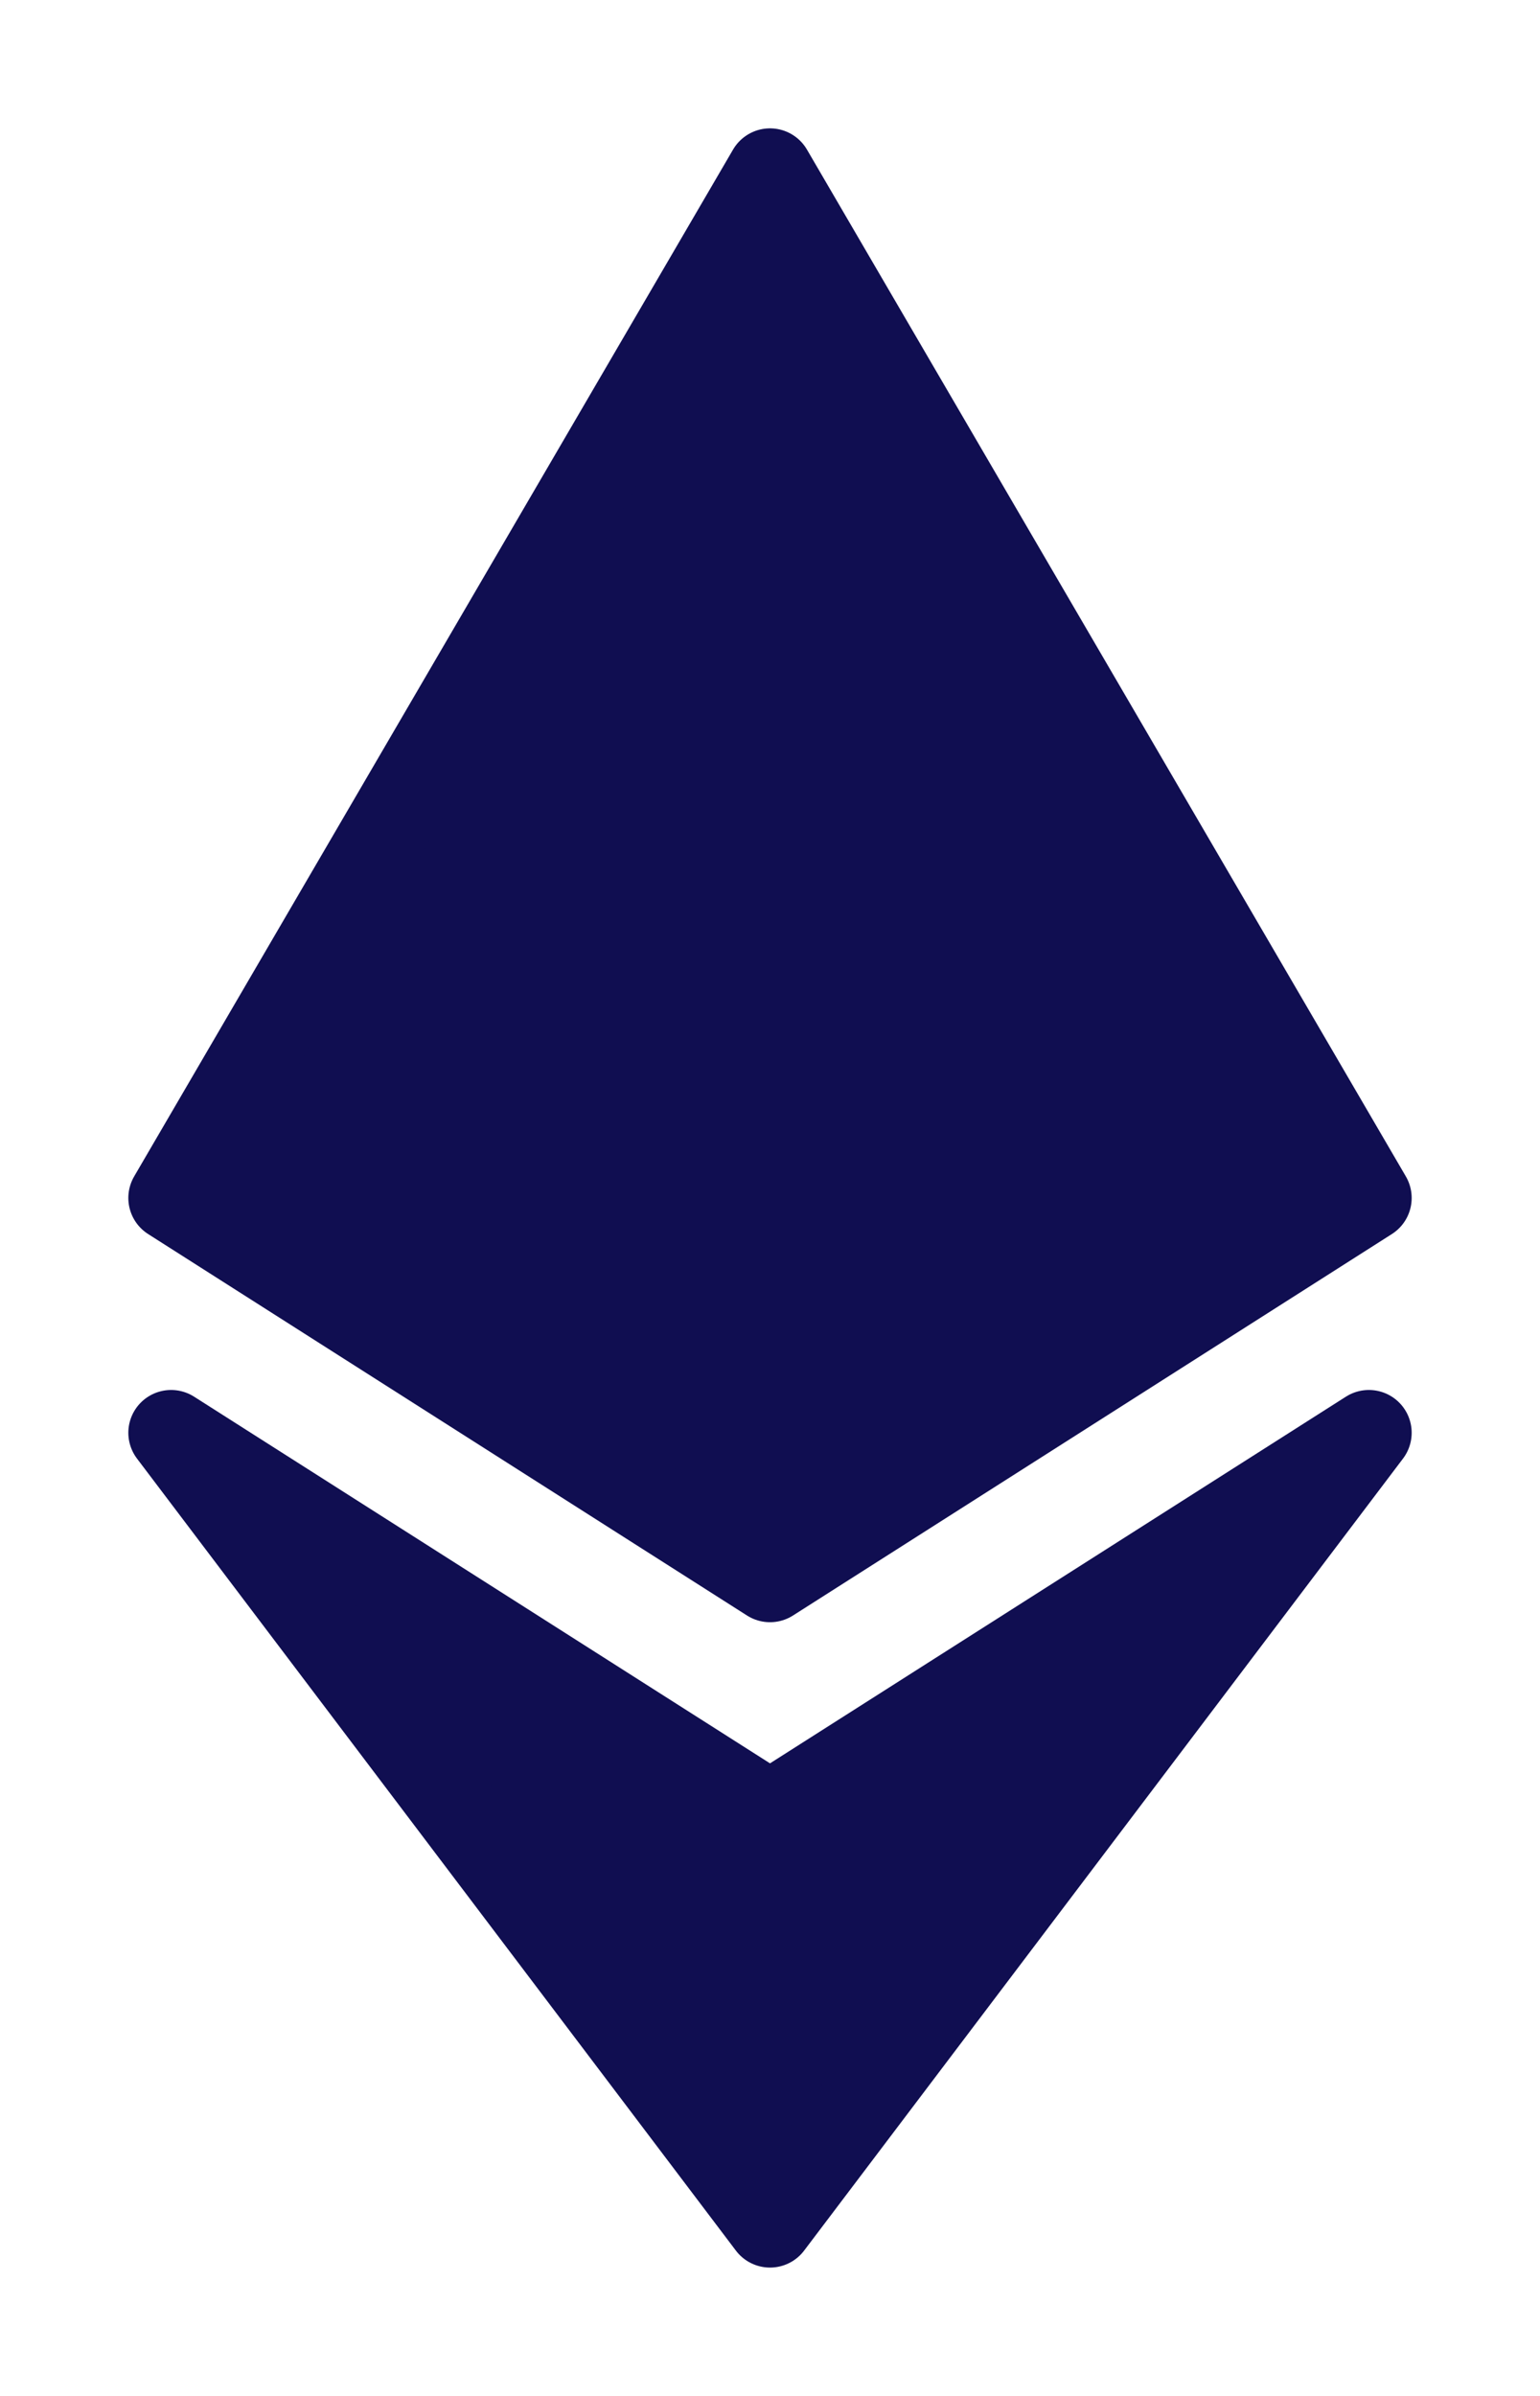
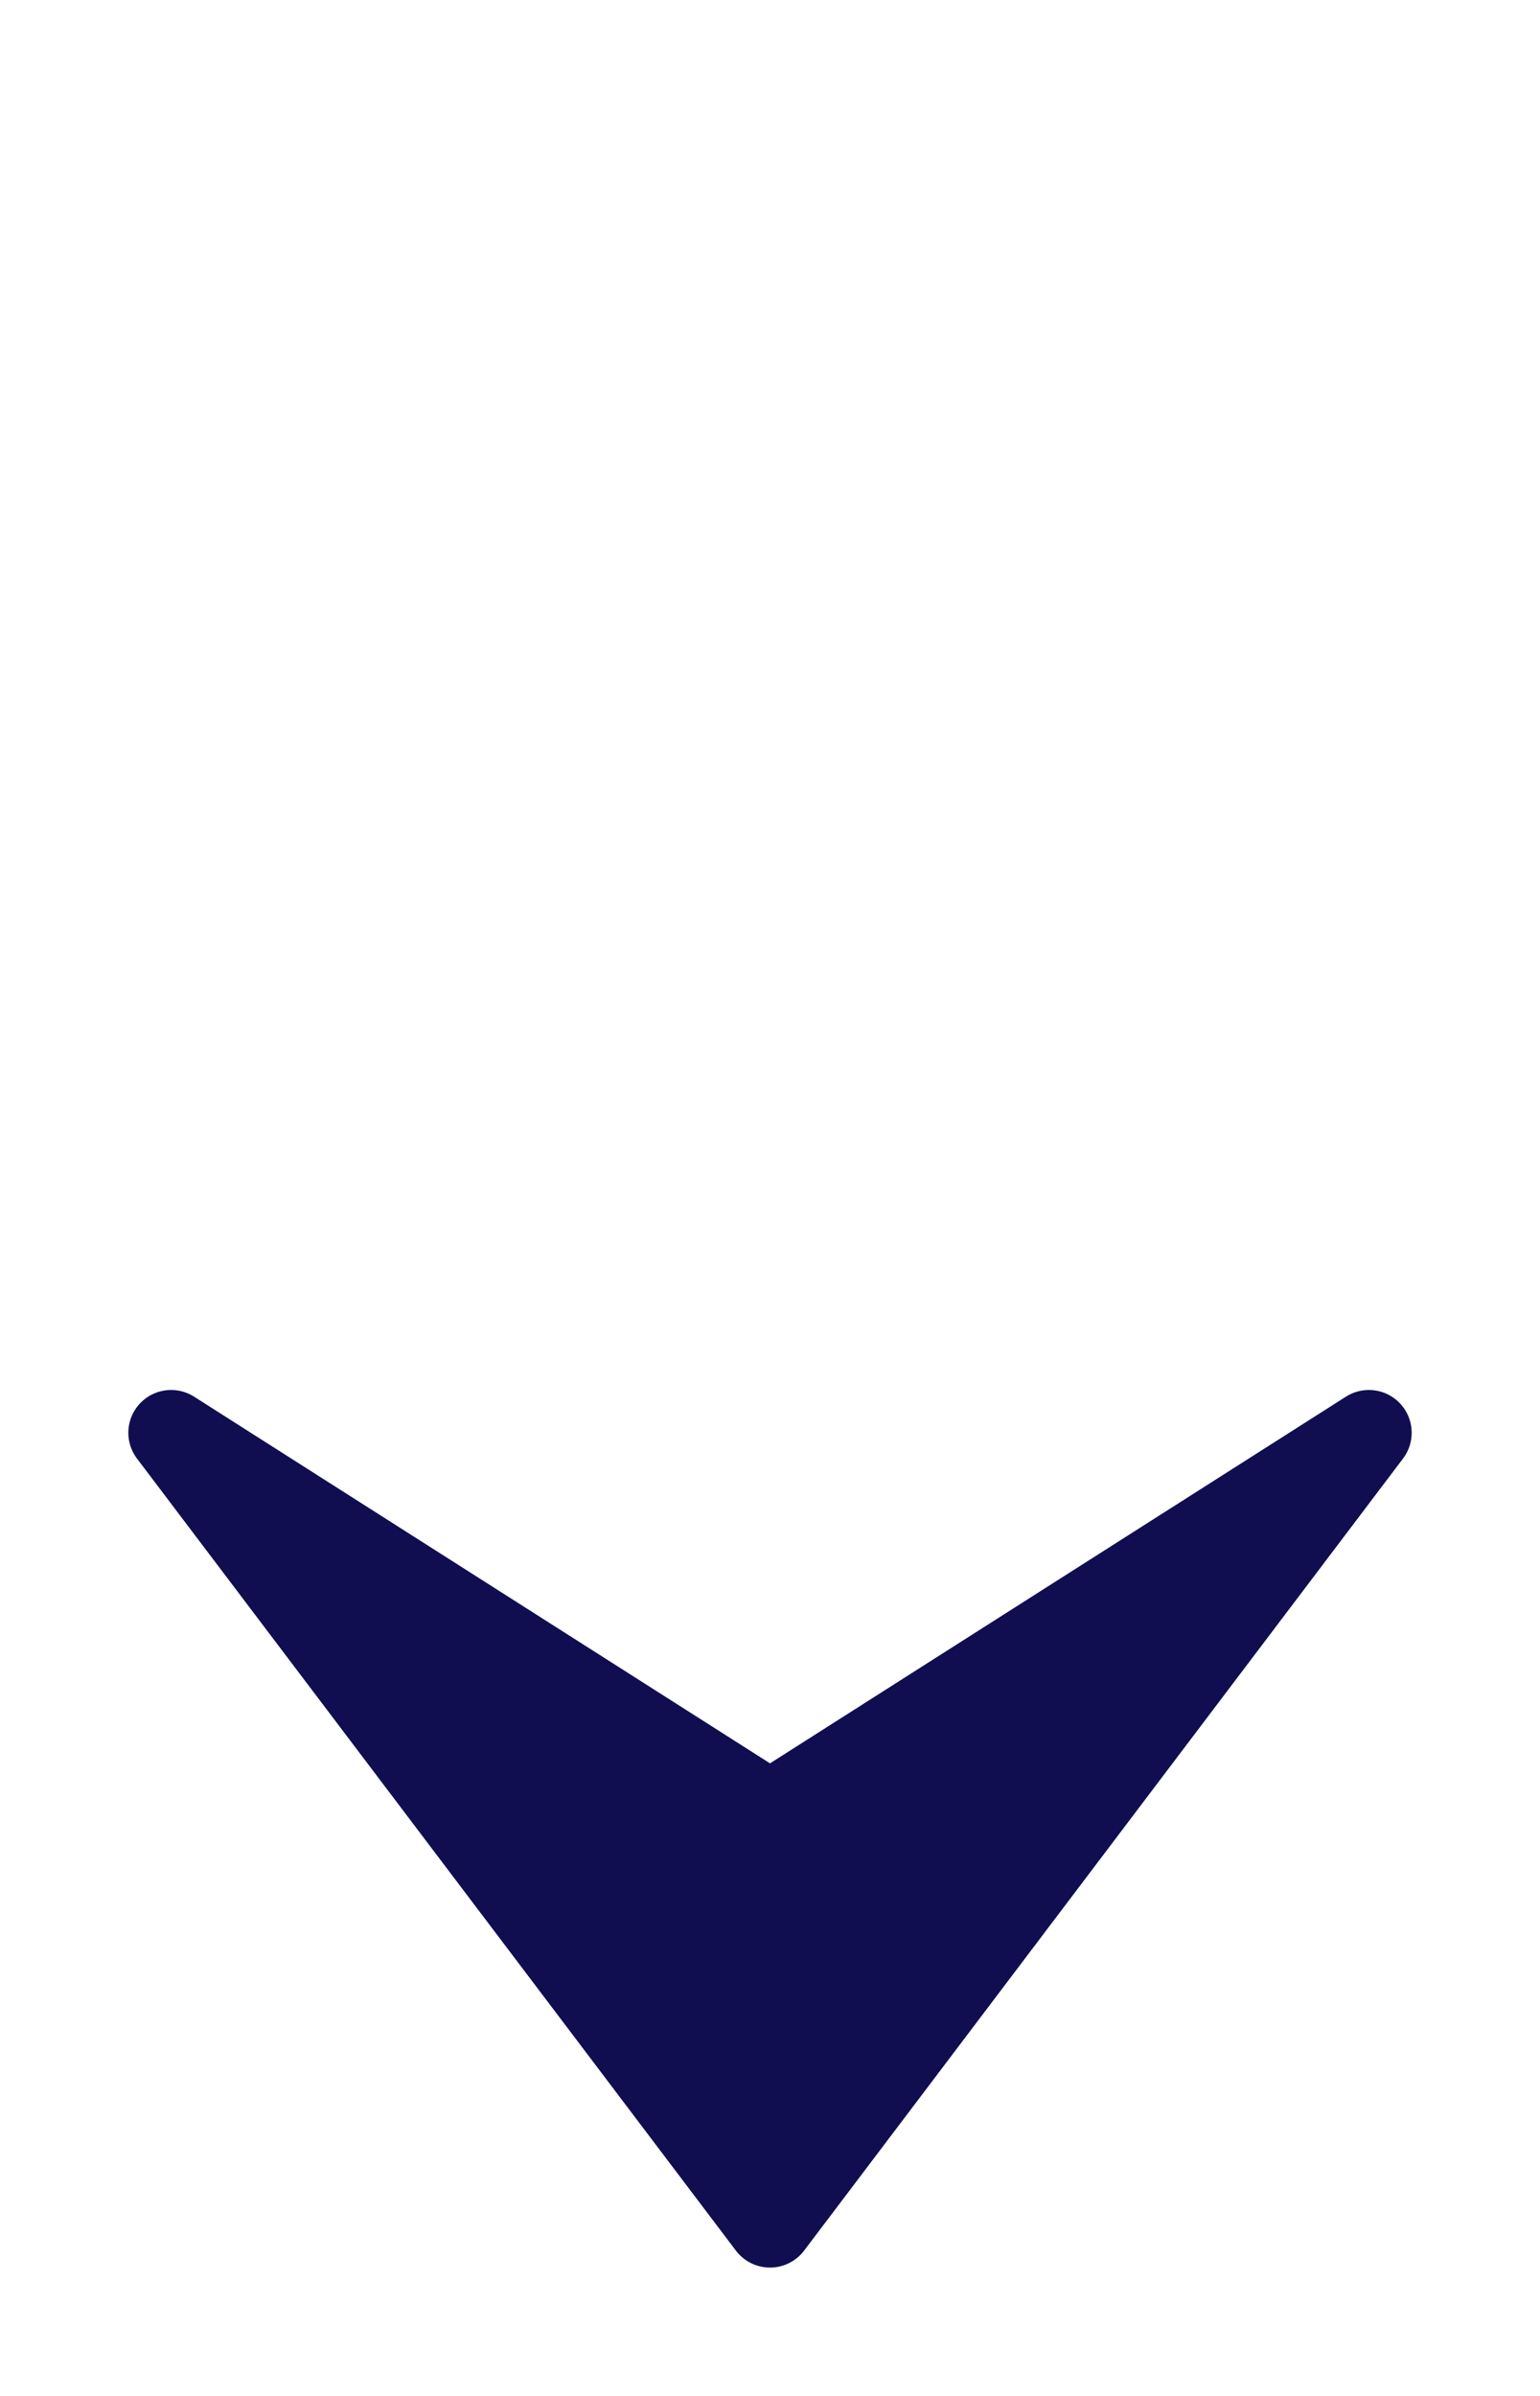
<svg xmlns="http://www.w3.org/2000/svg" width="9" height="14" viewBox="0 0 9 14" fill="none">
  <g id="Icon">
-     <path id="Path" fill-rule="evenodd" clip-rule="evenodd" d="M1 7L4.5 1L8 7L4.5 9.229L1 7Z" fill="#100E51" stroke="#100E51" stroke-width="0.5" stroke-linecap="round" stroke-linejoin="round" />
    <path id="Path_2" fill-rule="evenodd" clip-rule="evenodd" d="M1 8.372L4.5 13L8 8.372L4.5 10.6L1 8.372Z" fill="#100E51" stroke="#100E51" stroke-width="0.5" stroke-linecap="round" stroke-linejoin="round" />
  </g>
</svg>